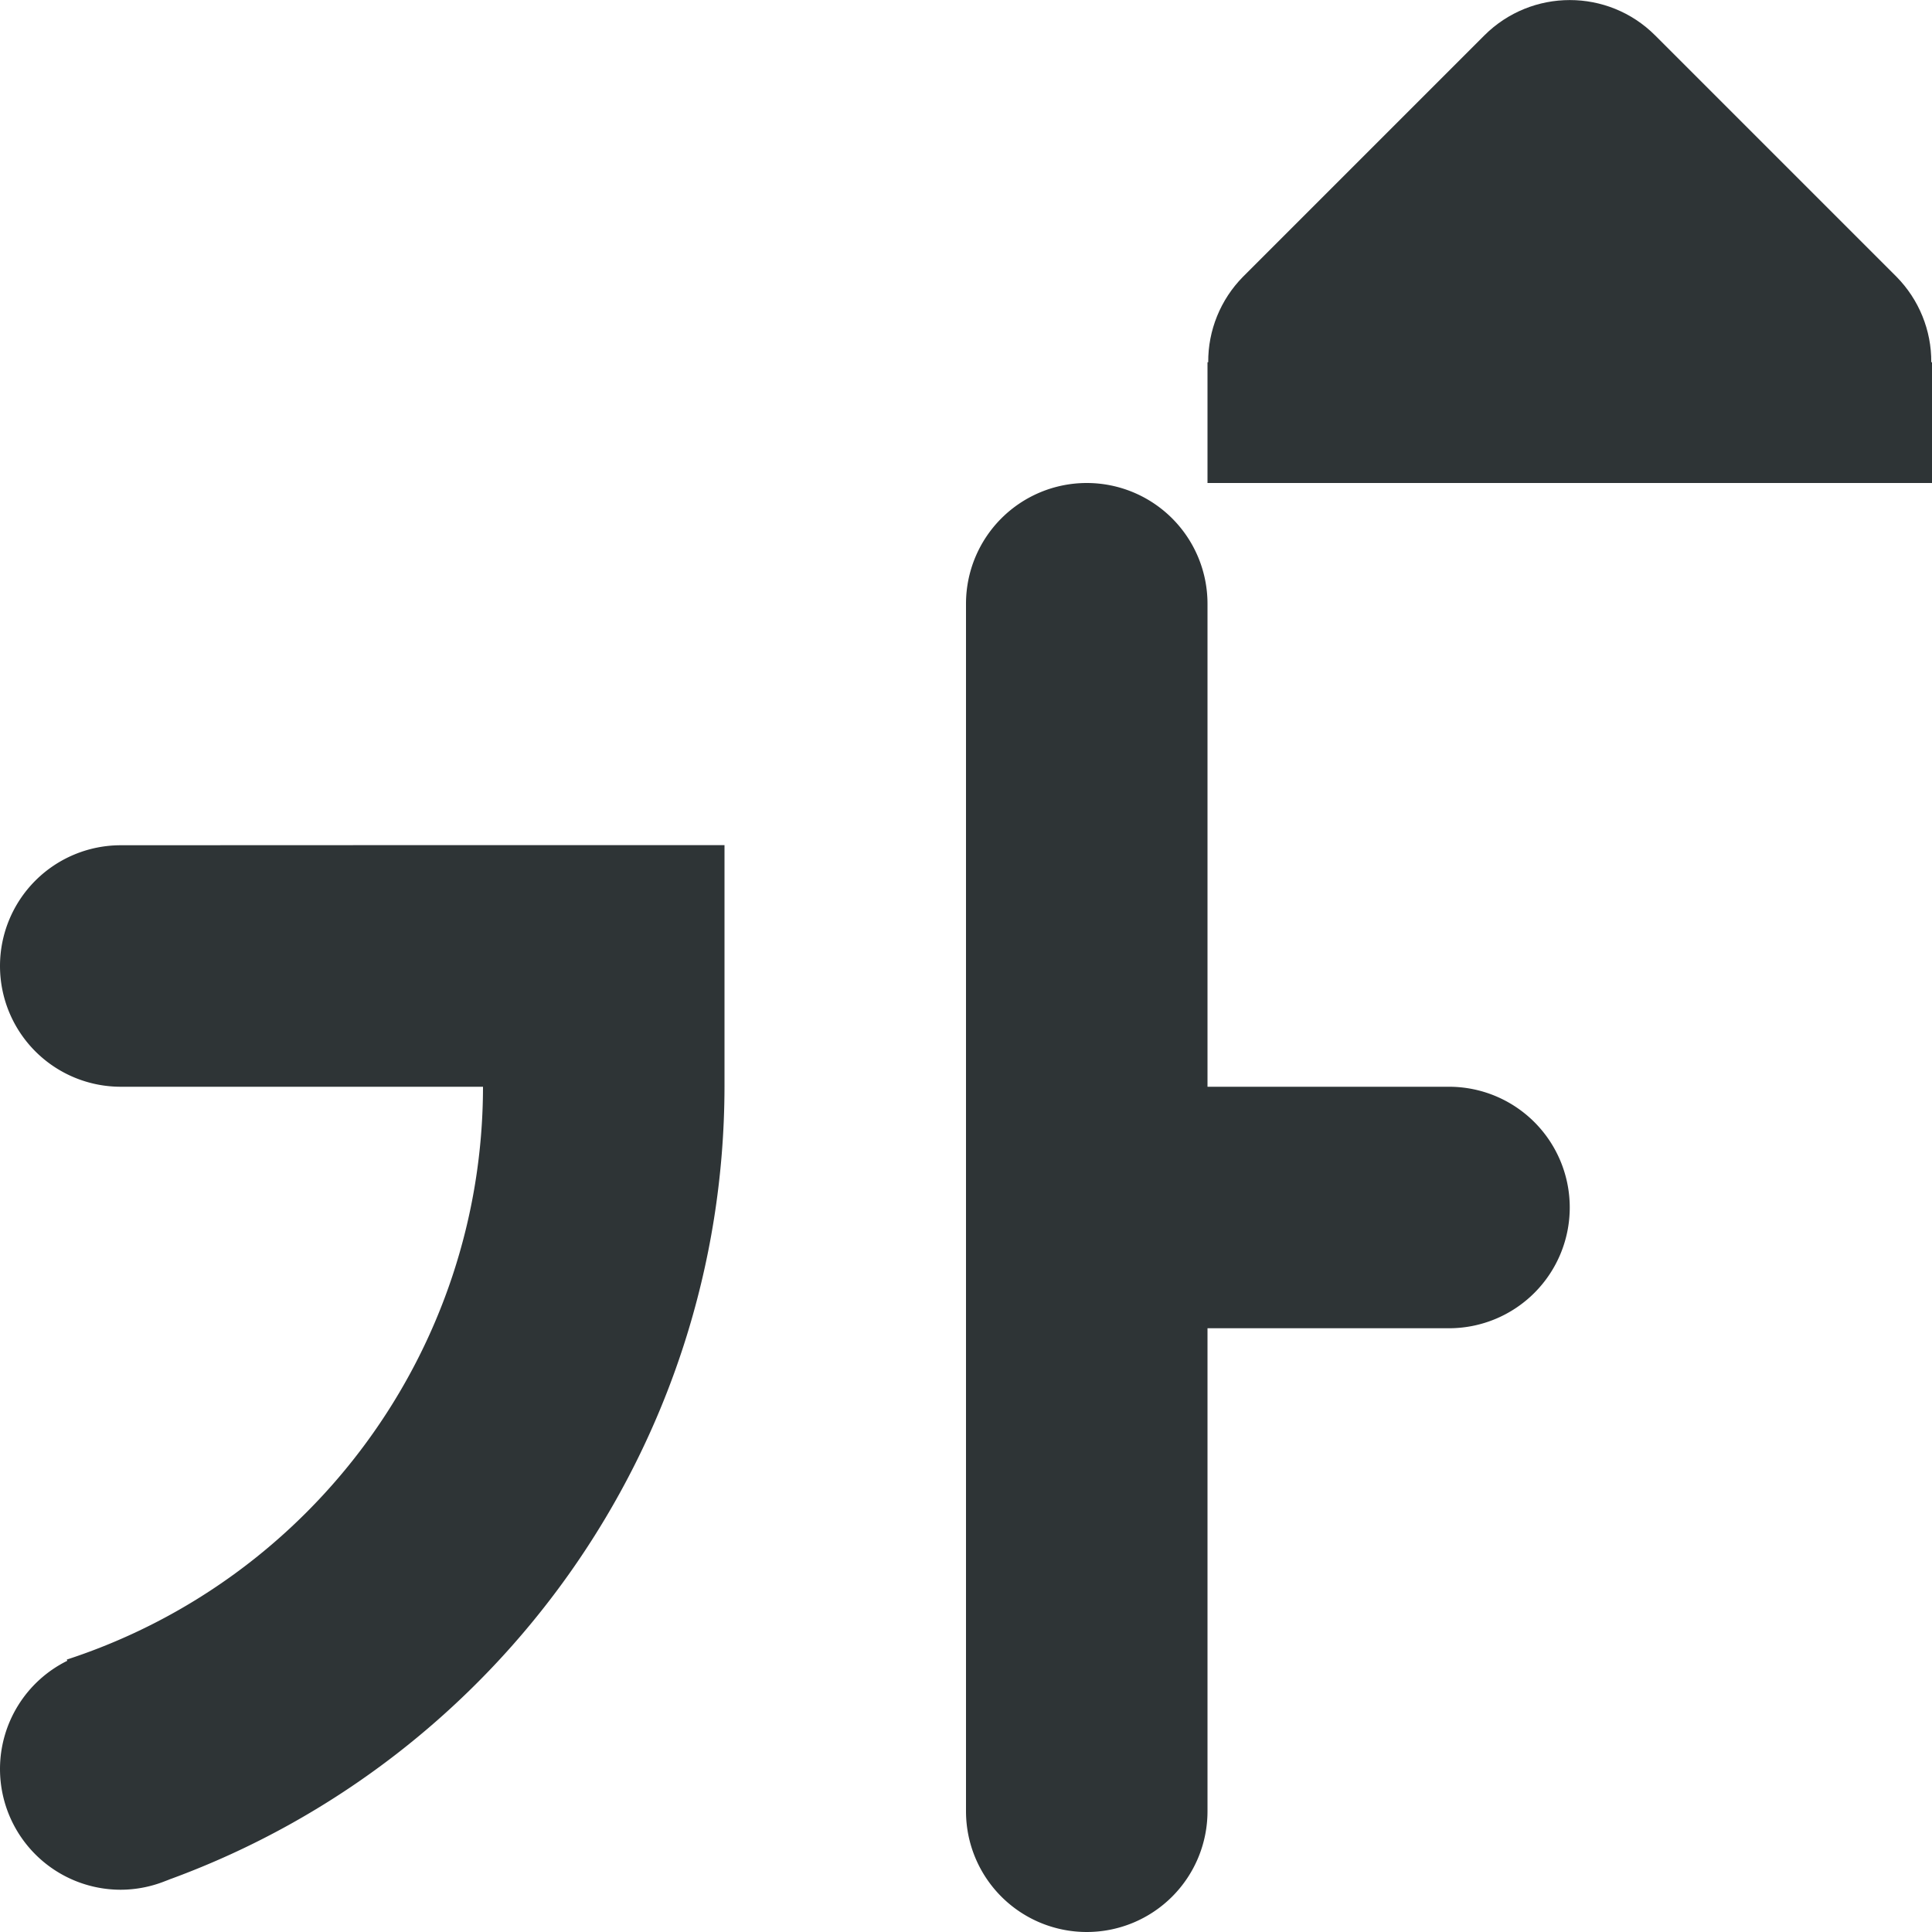
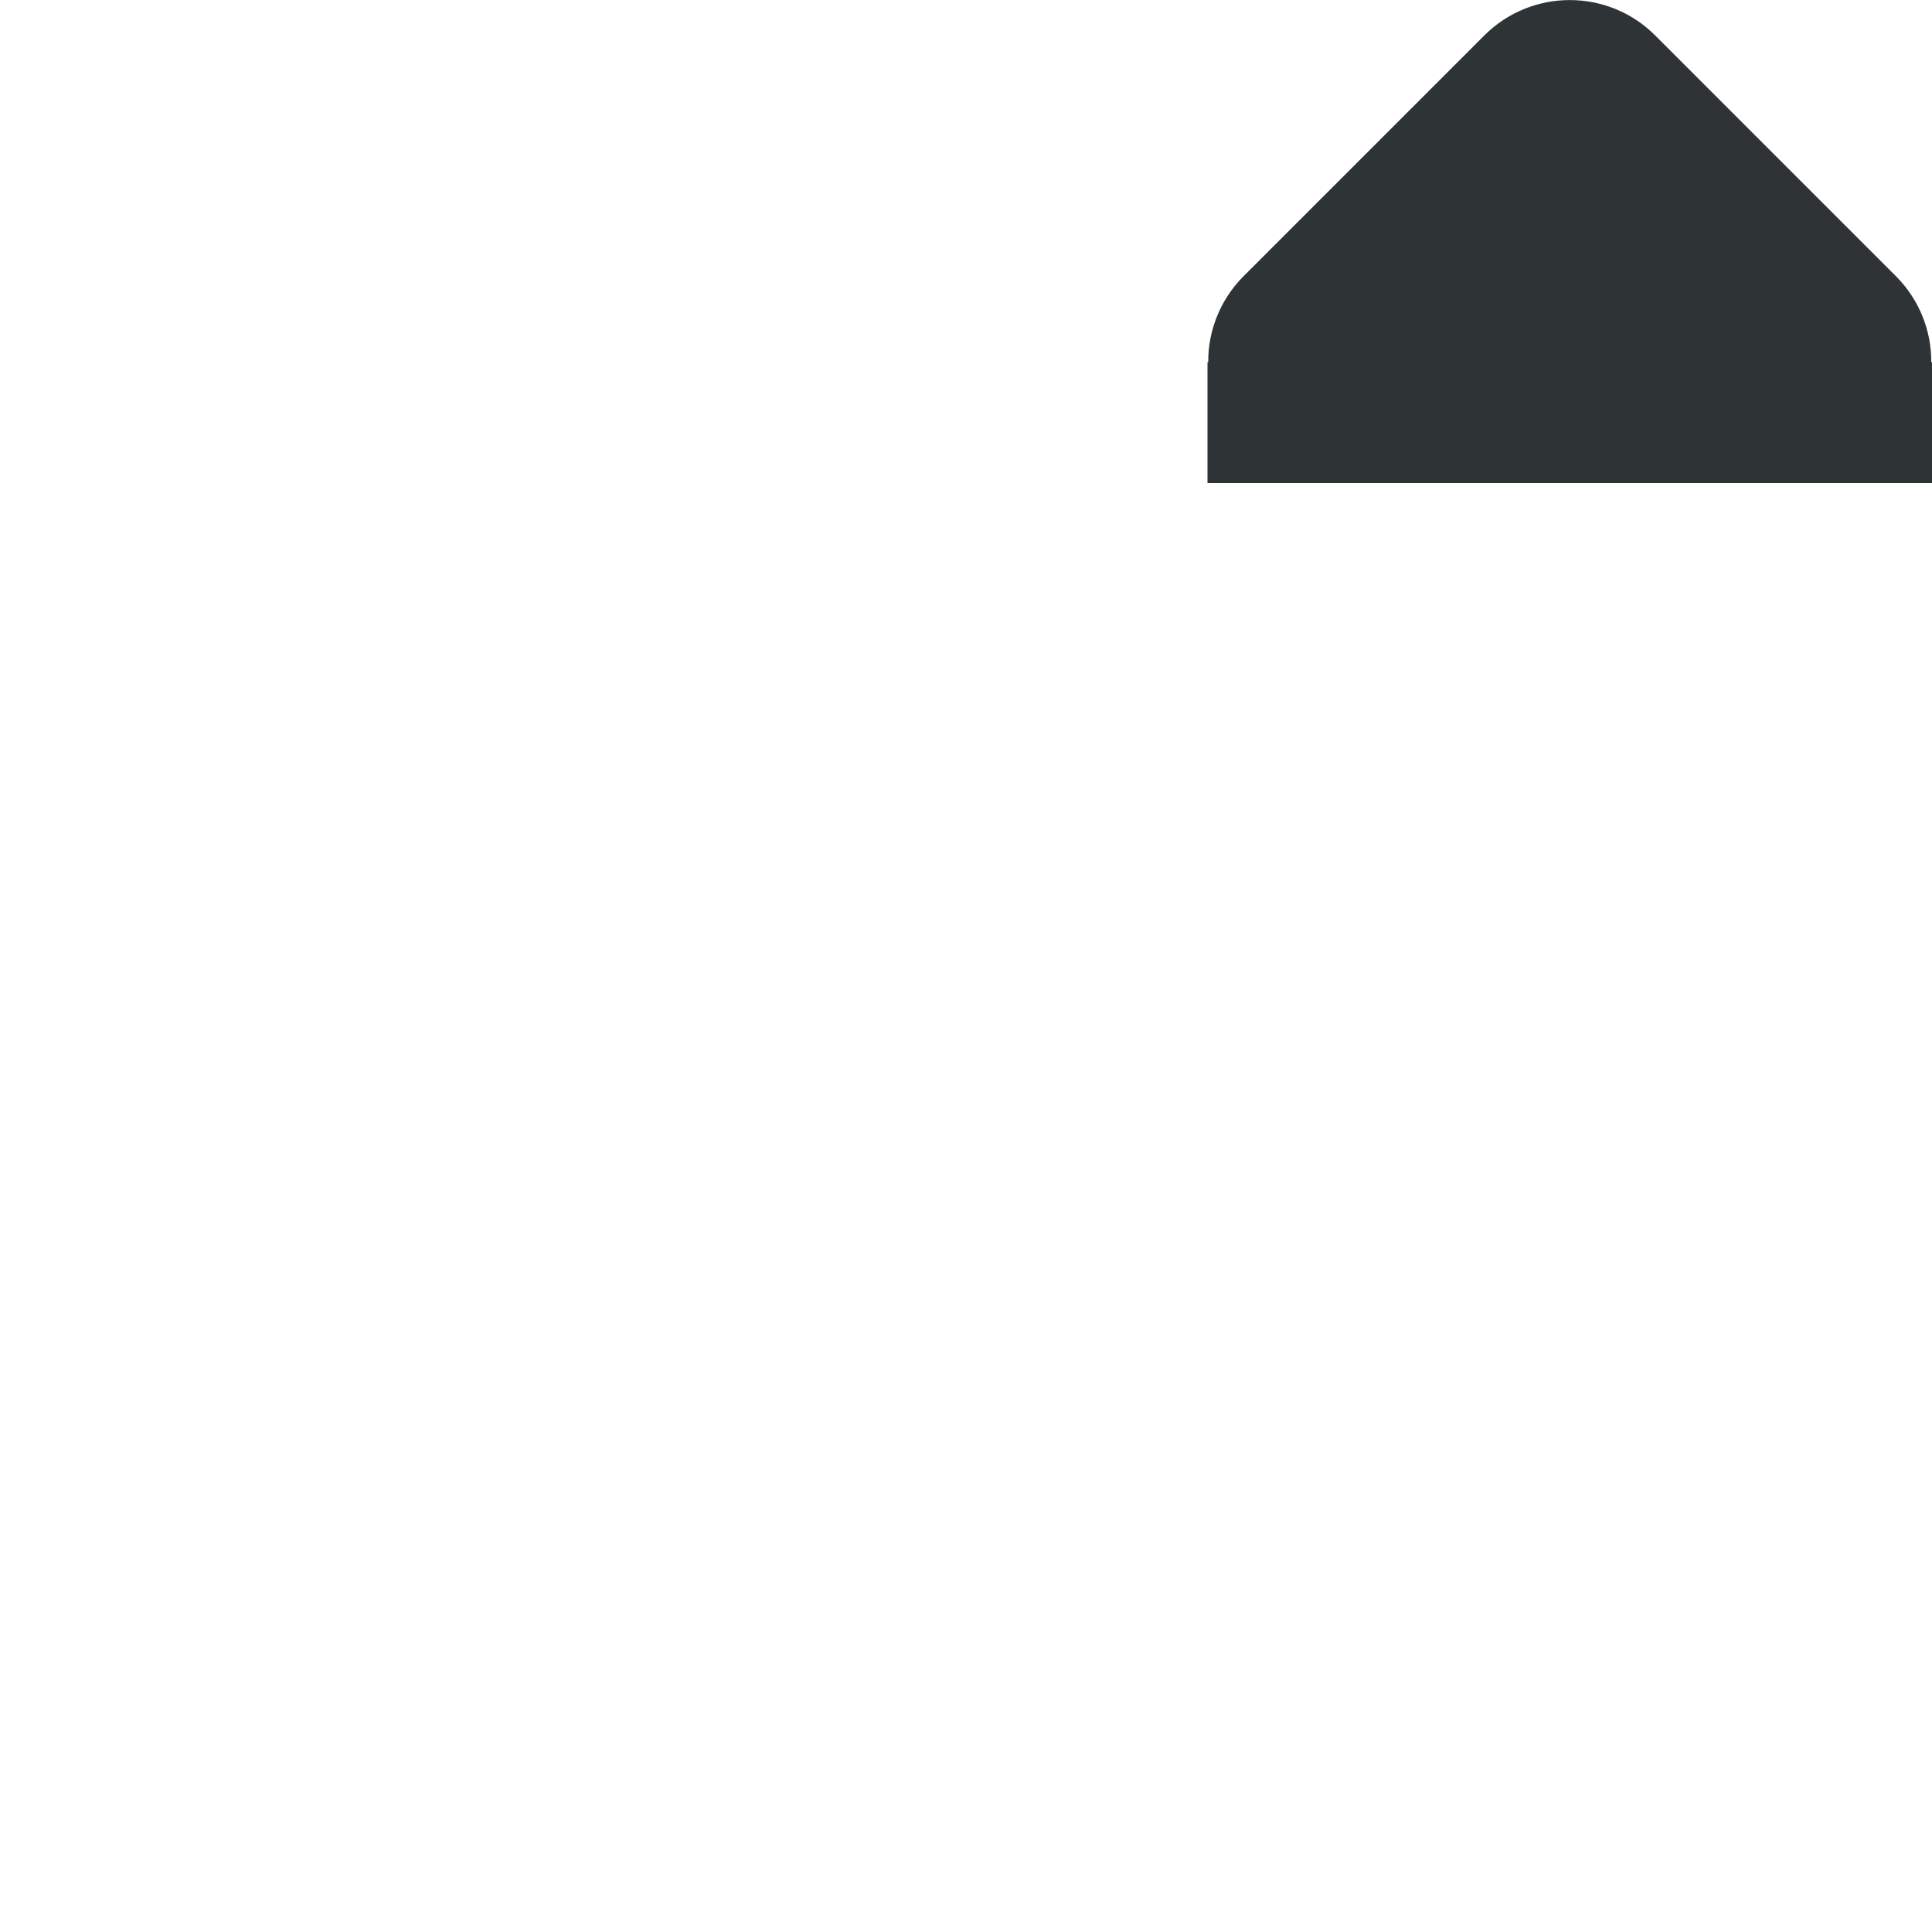
<svg xmlns="http://www.w3.org/2000/svg" viewBox="0 0 16 16">
  <g fill="#2e3436">
-     <path d="m9 4a1 1 0 0 0 -1 1v10a1 1 0 0 0 1 1 1 1 0 0 0 1-1v-4h2a1 1 0 0 0 1-1 1 1 0 0 0 -1-1h-2v-4a1 1 0 0 0 -1-1zm-8 3a1 1 0 0 0 -1 1 1 1 0 0 0 1 1h3c-.002 2.181-1.415 4.081-3.447 4.744l.004.01a1 1 0 0 0 -.557.896 1 1 0 0 0 1 1 1 1 0 0 0 .369-.072 1 1 0 0 0 .041-.016c.002-.001.004-.001.006-.002 2.702-.993 4.58-3.581 4.584-6.561v-2h-.295-2.129z" />
    <path d="m10 4v-1h.006c-.002-.264.102-.519.287-.707l2-2c.391-.39 1.024-.39 1.414 0l2 2c.185.188.289.443.287.707h.006v1z" />
  </g>
</svg>